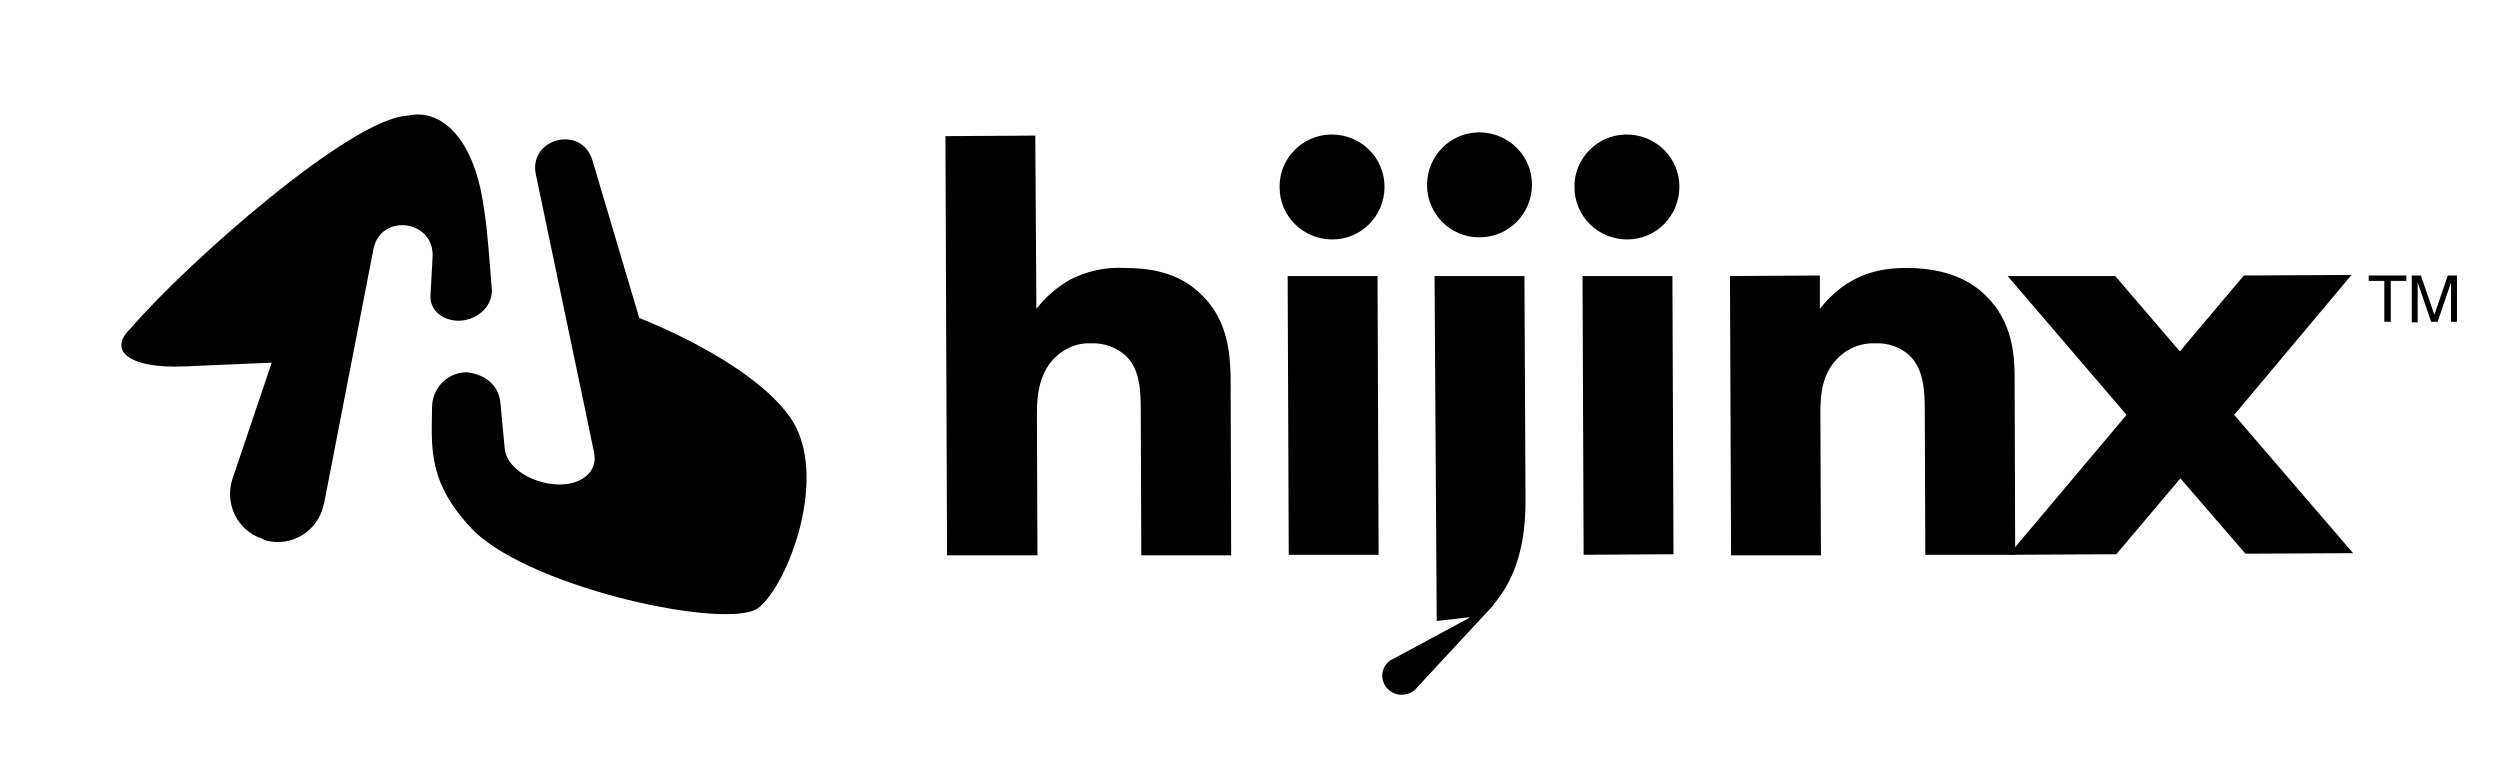
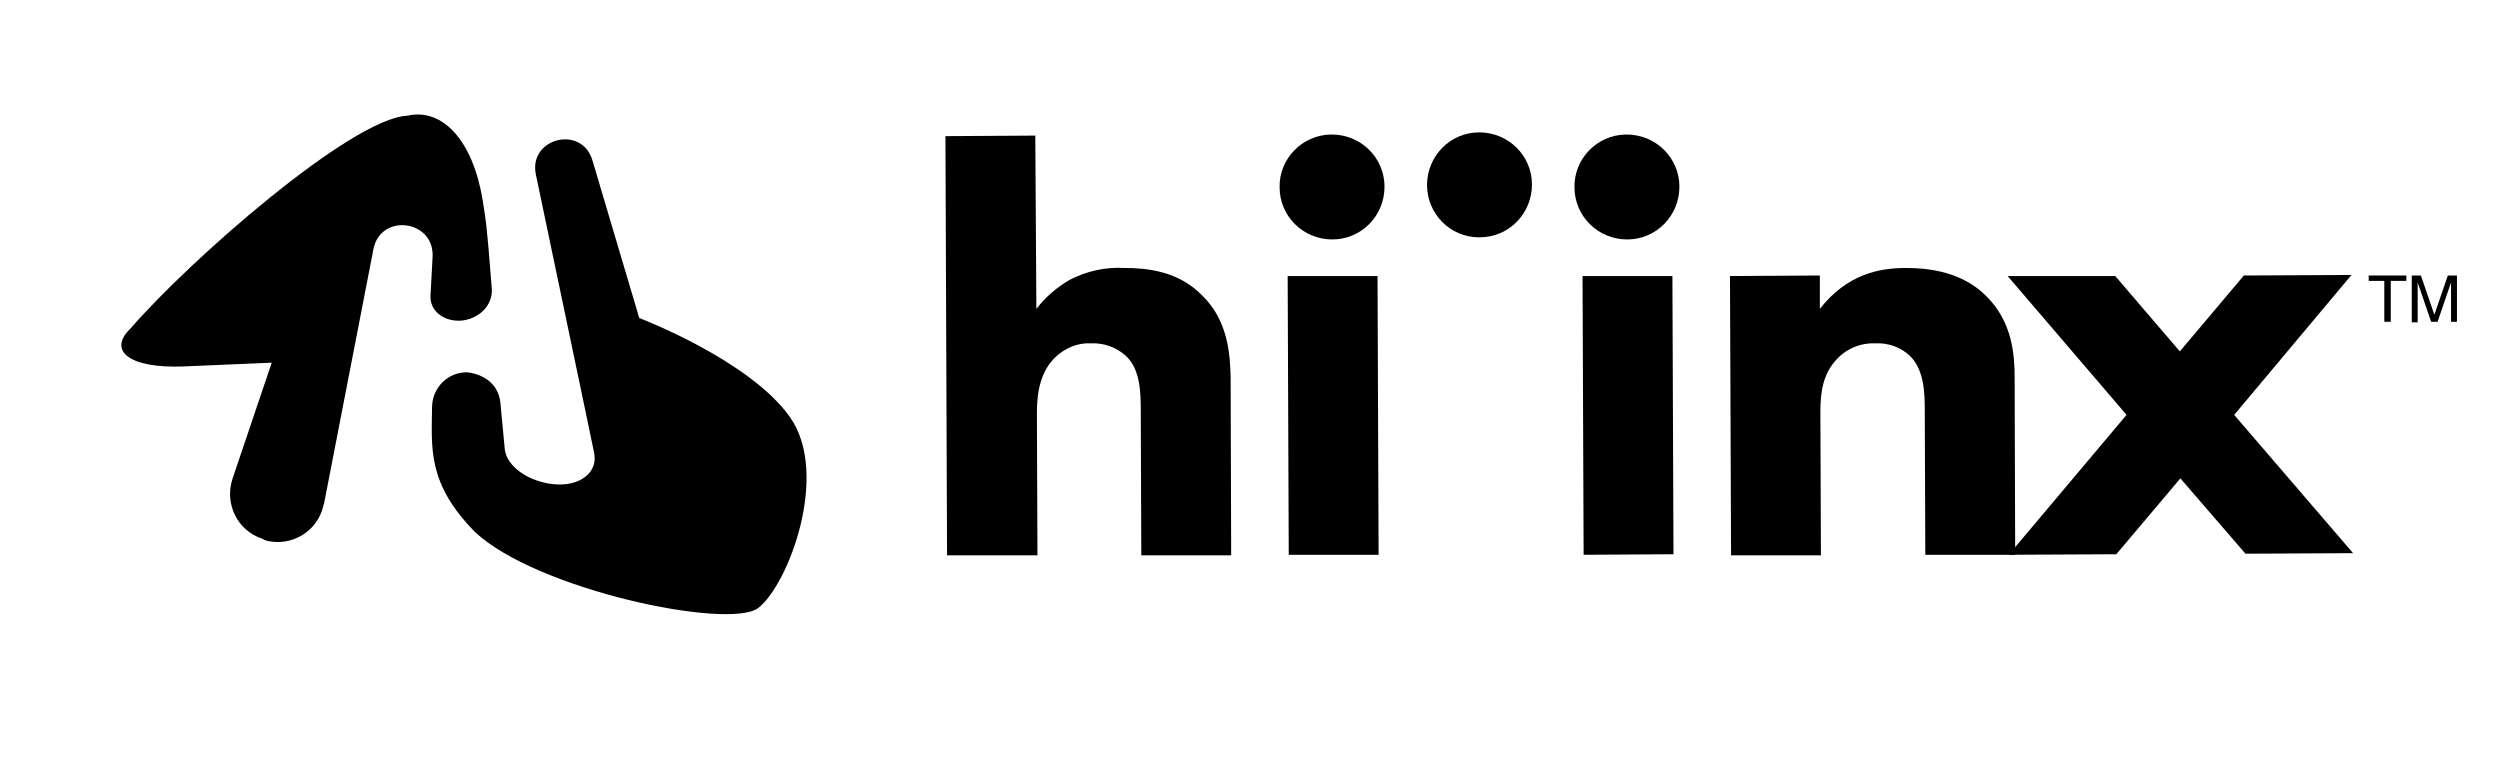
<svg xmlns="http://www.w3.org/2000/svg" version="1.1" id="Layer_1" x="0px" y="0px" viewBox="0 0 464.6 142.4" style="enable-background:new 0 0 464.6 142.4;" xml:space="preserve">
  <g>
    <path d="M175.7,25.3l16.7-0.1l0.2,32.2c1.7-2.2,3.8-4,6.2-5.4c3.1-1.6,6.6-2.4,10.1-2.2c4.1,0,10.1,0.5,14.6,5.2   c4.8,4.7,5.1,11.1,5.2,15.1l0.1,33.1h-16.7L212,76.4c0-3.6-0.1-7.8-2.8-10.3c-1.8-1.6-4.1-2.4-6.5-2.3c-2.5-0.1-4.8,0.9-6.6,2.6   c-3.4,3.3-3.4,8.3-3.4,10.8l0.1,26H176L175.7,25.3z" />
    <path d="M247.5,25c5.4,0,9.8,4.3,9.8,9.7s-4.3,9.8-9.7,9.8c-5.4,0-9.8-4.3-9.8-9.7c-0.1-5.3,4.2-9.7,9.5-9.8   C247.4,25,247.5,25,247.5,25z M256,51.3l0.2,51.8h-16.7l-0.2-51.8L256,51.3z" />
    <path d="M302.3,25c5.4,0,9.8,4.3,9.8,9.7s-4.3,9.8-9.7,9.8s-9.8-4.3-9.8-9.7c0,0,0,0,0,0c-0.1-5.3,4.2-9.7,9.5-9.8   C302.2,25,302.2,25,302.3,25z M310.8,51.3L311,103l-16.7,0.1l-0.2-51.8L310.8,51.3z" />
    <path d="M321.5,51.3l16.7-0.1v6.2c5.1-6.5,11.1-7.6,16-7.6c4.5,0,10.5,0.8,14.9,5.2c4.9,4.8,5.3,11,5.3,15.2l0.1,32.9h-16.7   l-0.1-26.7c0-3.4-0.1-7.7-2.8-10.3c-1.7-1.6-4-2.4-6.4-2.3c-2.6-0.1-5.2,0.9-7,2.8c-2.8,2.8-3.2,6.5-3.2,9.9l0.1,26.7h-16.7   L321.5,51.3z" />
    <polygon points="437.3,102.8 415.2,77.1 437,51.1 417,51.2 405.1,65.3 393.1,51.3 373.1,51.3 395.2,77.1 373.3,103.1 393.3,103    405.2,88.9 417.3,102.9  " />
    <path d="M275,44.1c5.4,0,9.7-4.4,9.7-9.8c0-5.4-4.4-9.7-9.8-9.7c-5.4,0-9.7,4.4-9.7,9.8c0,5.3,4.3,9.7,9.6,9.7   C274.9,44.1,274.9,44.1,275,44.1z" />
-     <path d="M267,115.4l6.1-0.7c0,0,0,0,0,0.1l-14.1,7.6c-1.2,0.5-2,1.6-2.1,2.8c-0.2,2,1.3,3.7,3.2,3.9c1.3,0.1,2.6-0.4,3.3-1.4   l14.2-15.3h-0.1c3.6-4.2,6.1-10.1,6-19.9l-0.2-41.2h-16.7L267,115.4z" />
    <path d="M99.6,32.5l9.2,43.9l0,0l1.6,7.7c0.8,3.6-2.5,6.3-7.3,5.9s-9-3.3-9.3-6.6L93,74.9c-0.6-5.7-6.9-5.8-6.5-5.7   c-3.4,0.1-6.1,2.9-6.2,6.3c-0.1,7.8-0.9,14.3,7.9,23.3c11.4,10.8,47.2,18.3,52.7,14.2c5.6-4.3,13.4-24.9,5.9-35.5s-28-18.4-28-18.4   l-8.7-29.3C108.1,23.1,98.1,25.7,99.6,32.5z" />
    <path d="M49.6,100.5c4.7,1.1,9.4-1.8,10.5-6.5c0-0.1,0-0.2,0.1-0.3l9.2-47.4c1.3-6.7,11.2-5.5,11,1.3L80,55   c-0.1,2.7,2.3,4.7,5.5,4.6c3.4-0.2,6.1-2.8,5.9-5.9c-1-12.9-1.1-12.5-1.7-16.5c-1.8-11-7.4-17.2-14-15.7C65.3,22,35.3,48.3,24.3,61   c-4.5,4.3,0,7.5,9.8,7.1l16.4-0.7l-7.3,21.6c-1.5,4.6,0.9,9.6,5.5,11.1C49,100.3,49.3,100.4,49.6,100.5z" />
    <g>
      <path d="M447.2,51.2v1h-2.9v7.6h-1.2v-7.6h-2.9v-1H447.2z" />
      <path d="M448.2,51.2h1.7l2.5,7.3l2.5-7.3h1.7v8.6h-1.1v-5.1c0-0.2,0-0.5,0-0.9s0-0.8,0-1.3l-2.5,7.3h-1.2l-2.5-7.3v0.3    c0,0.2,0,0.5,0,1s0,0.7,0,1v5.1h-1.1V51.2z" />
    </g>
  </g>
</svg>